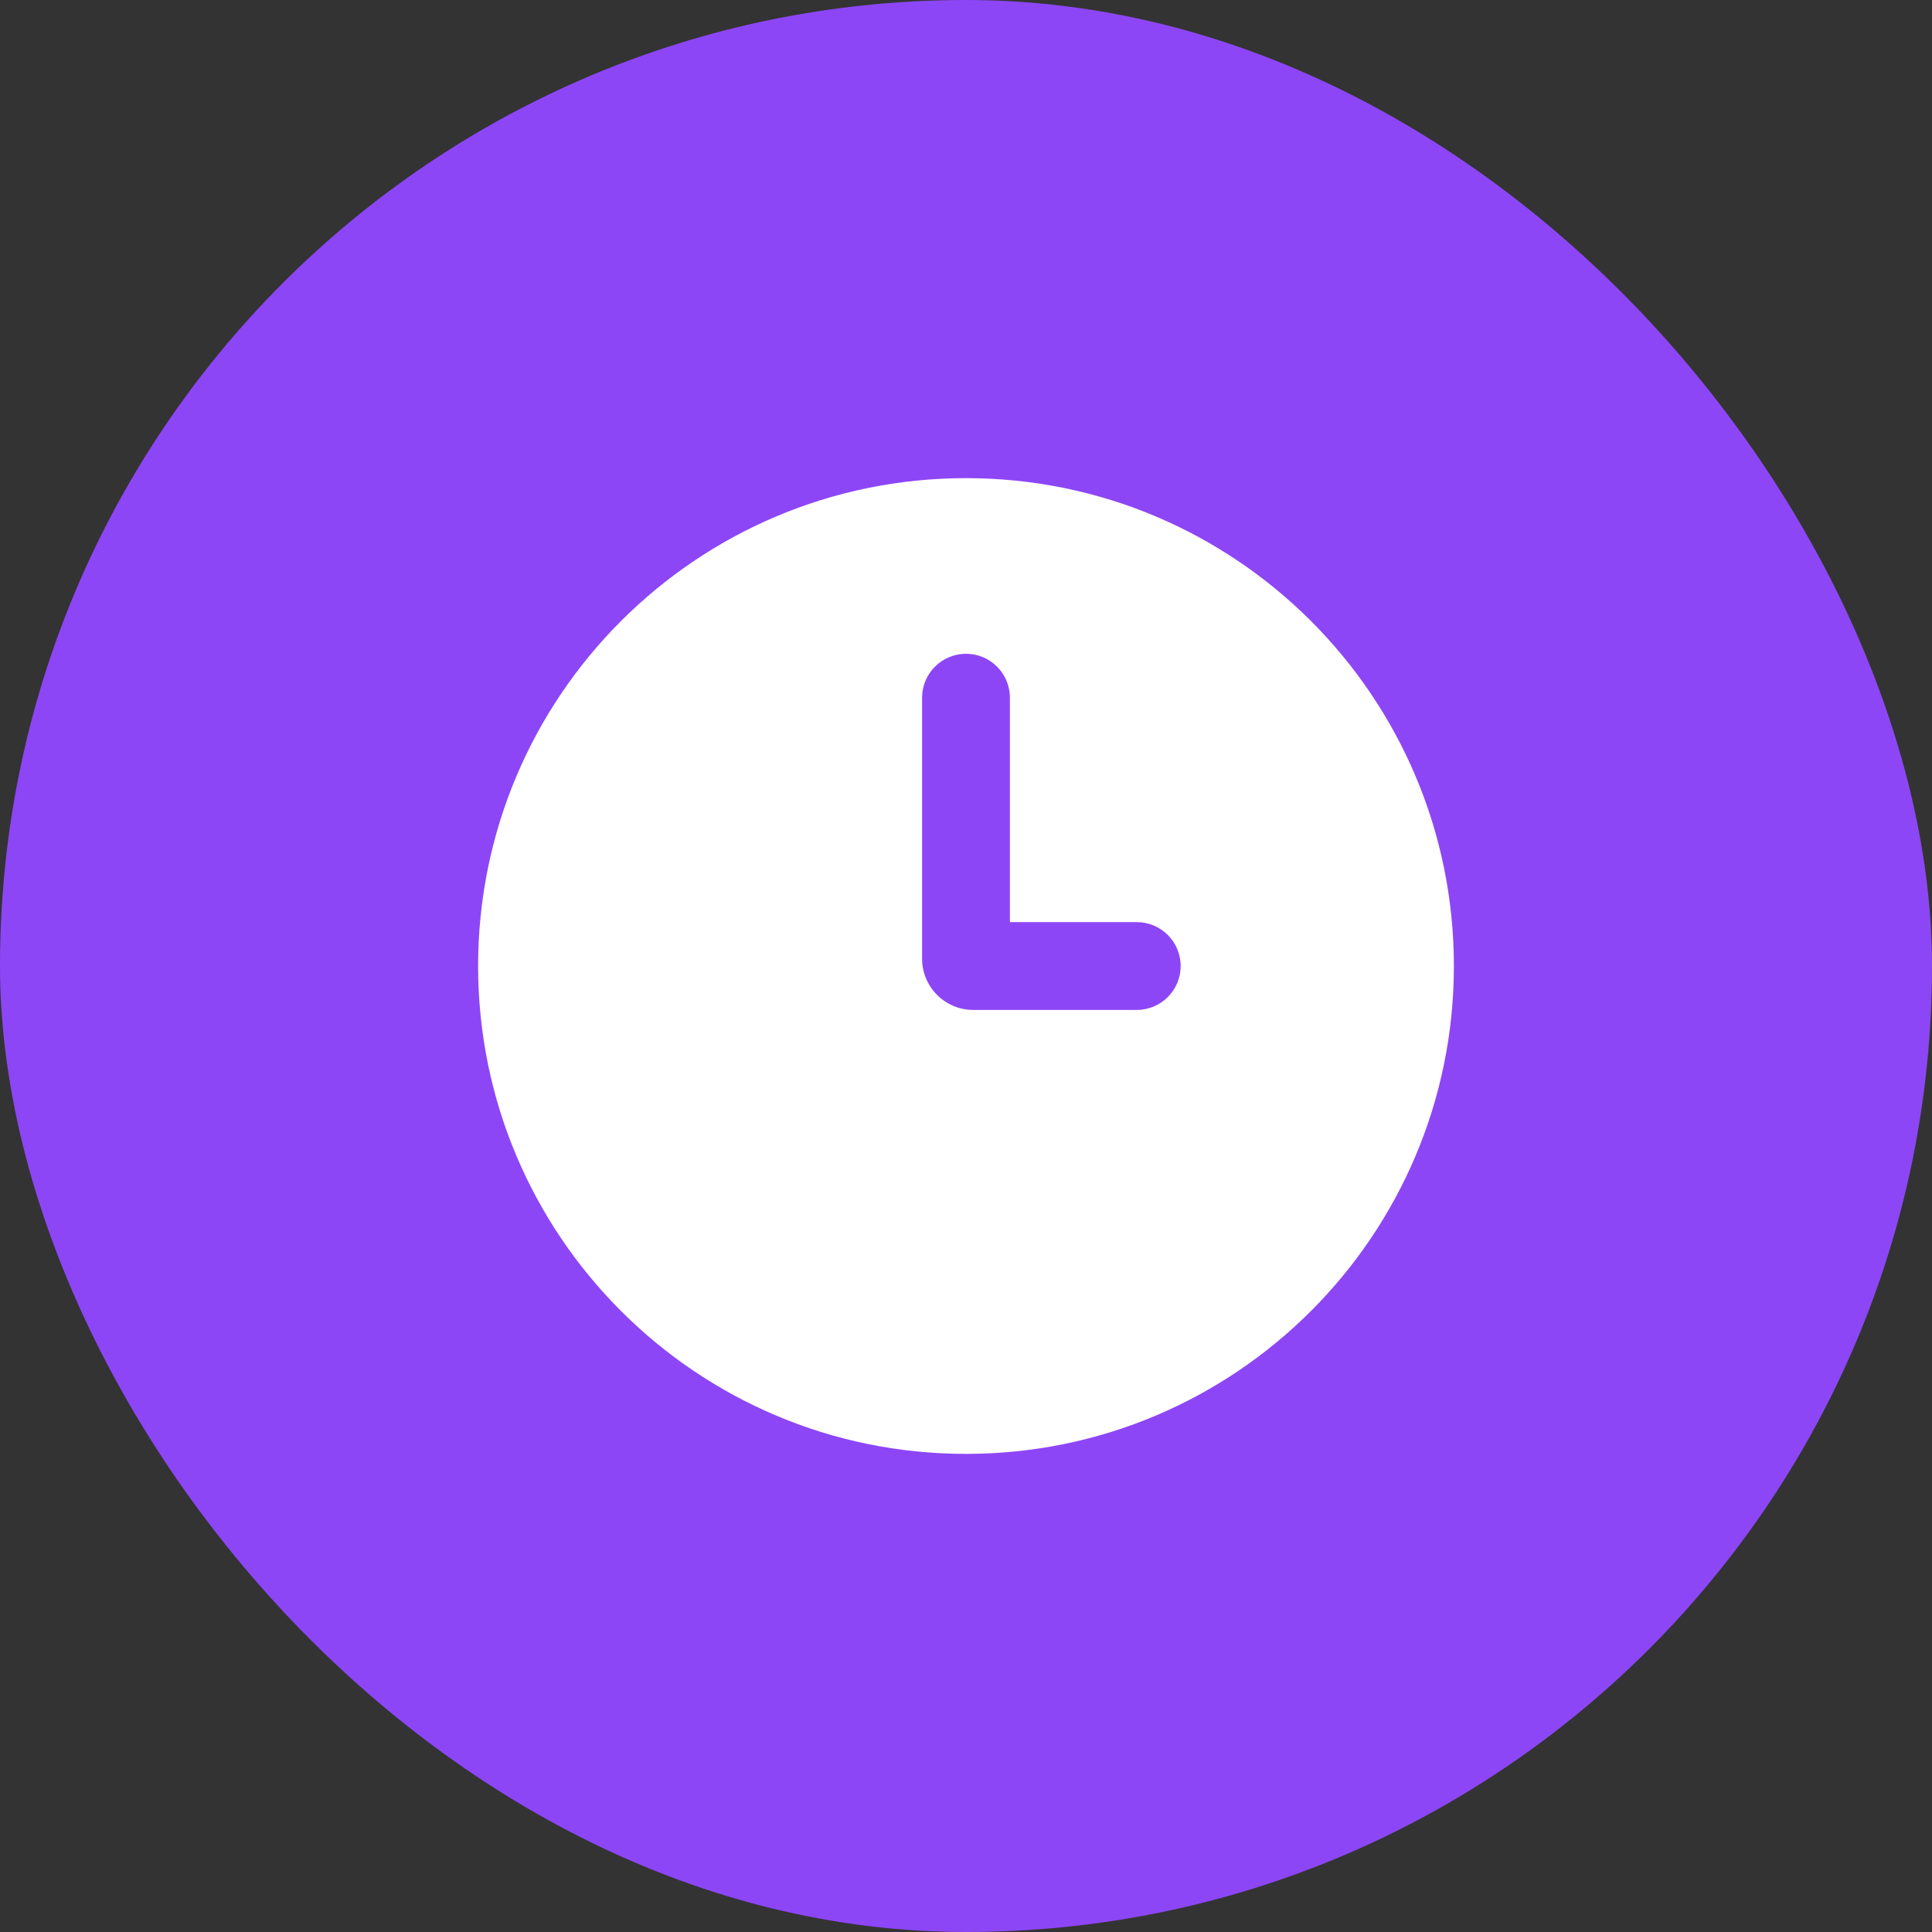
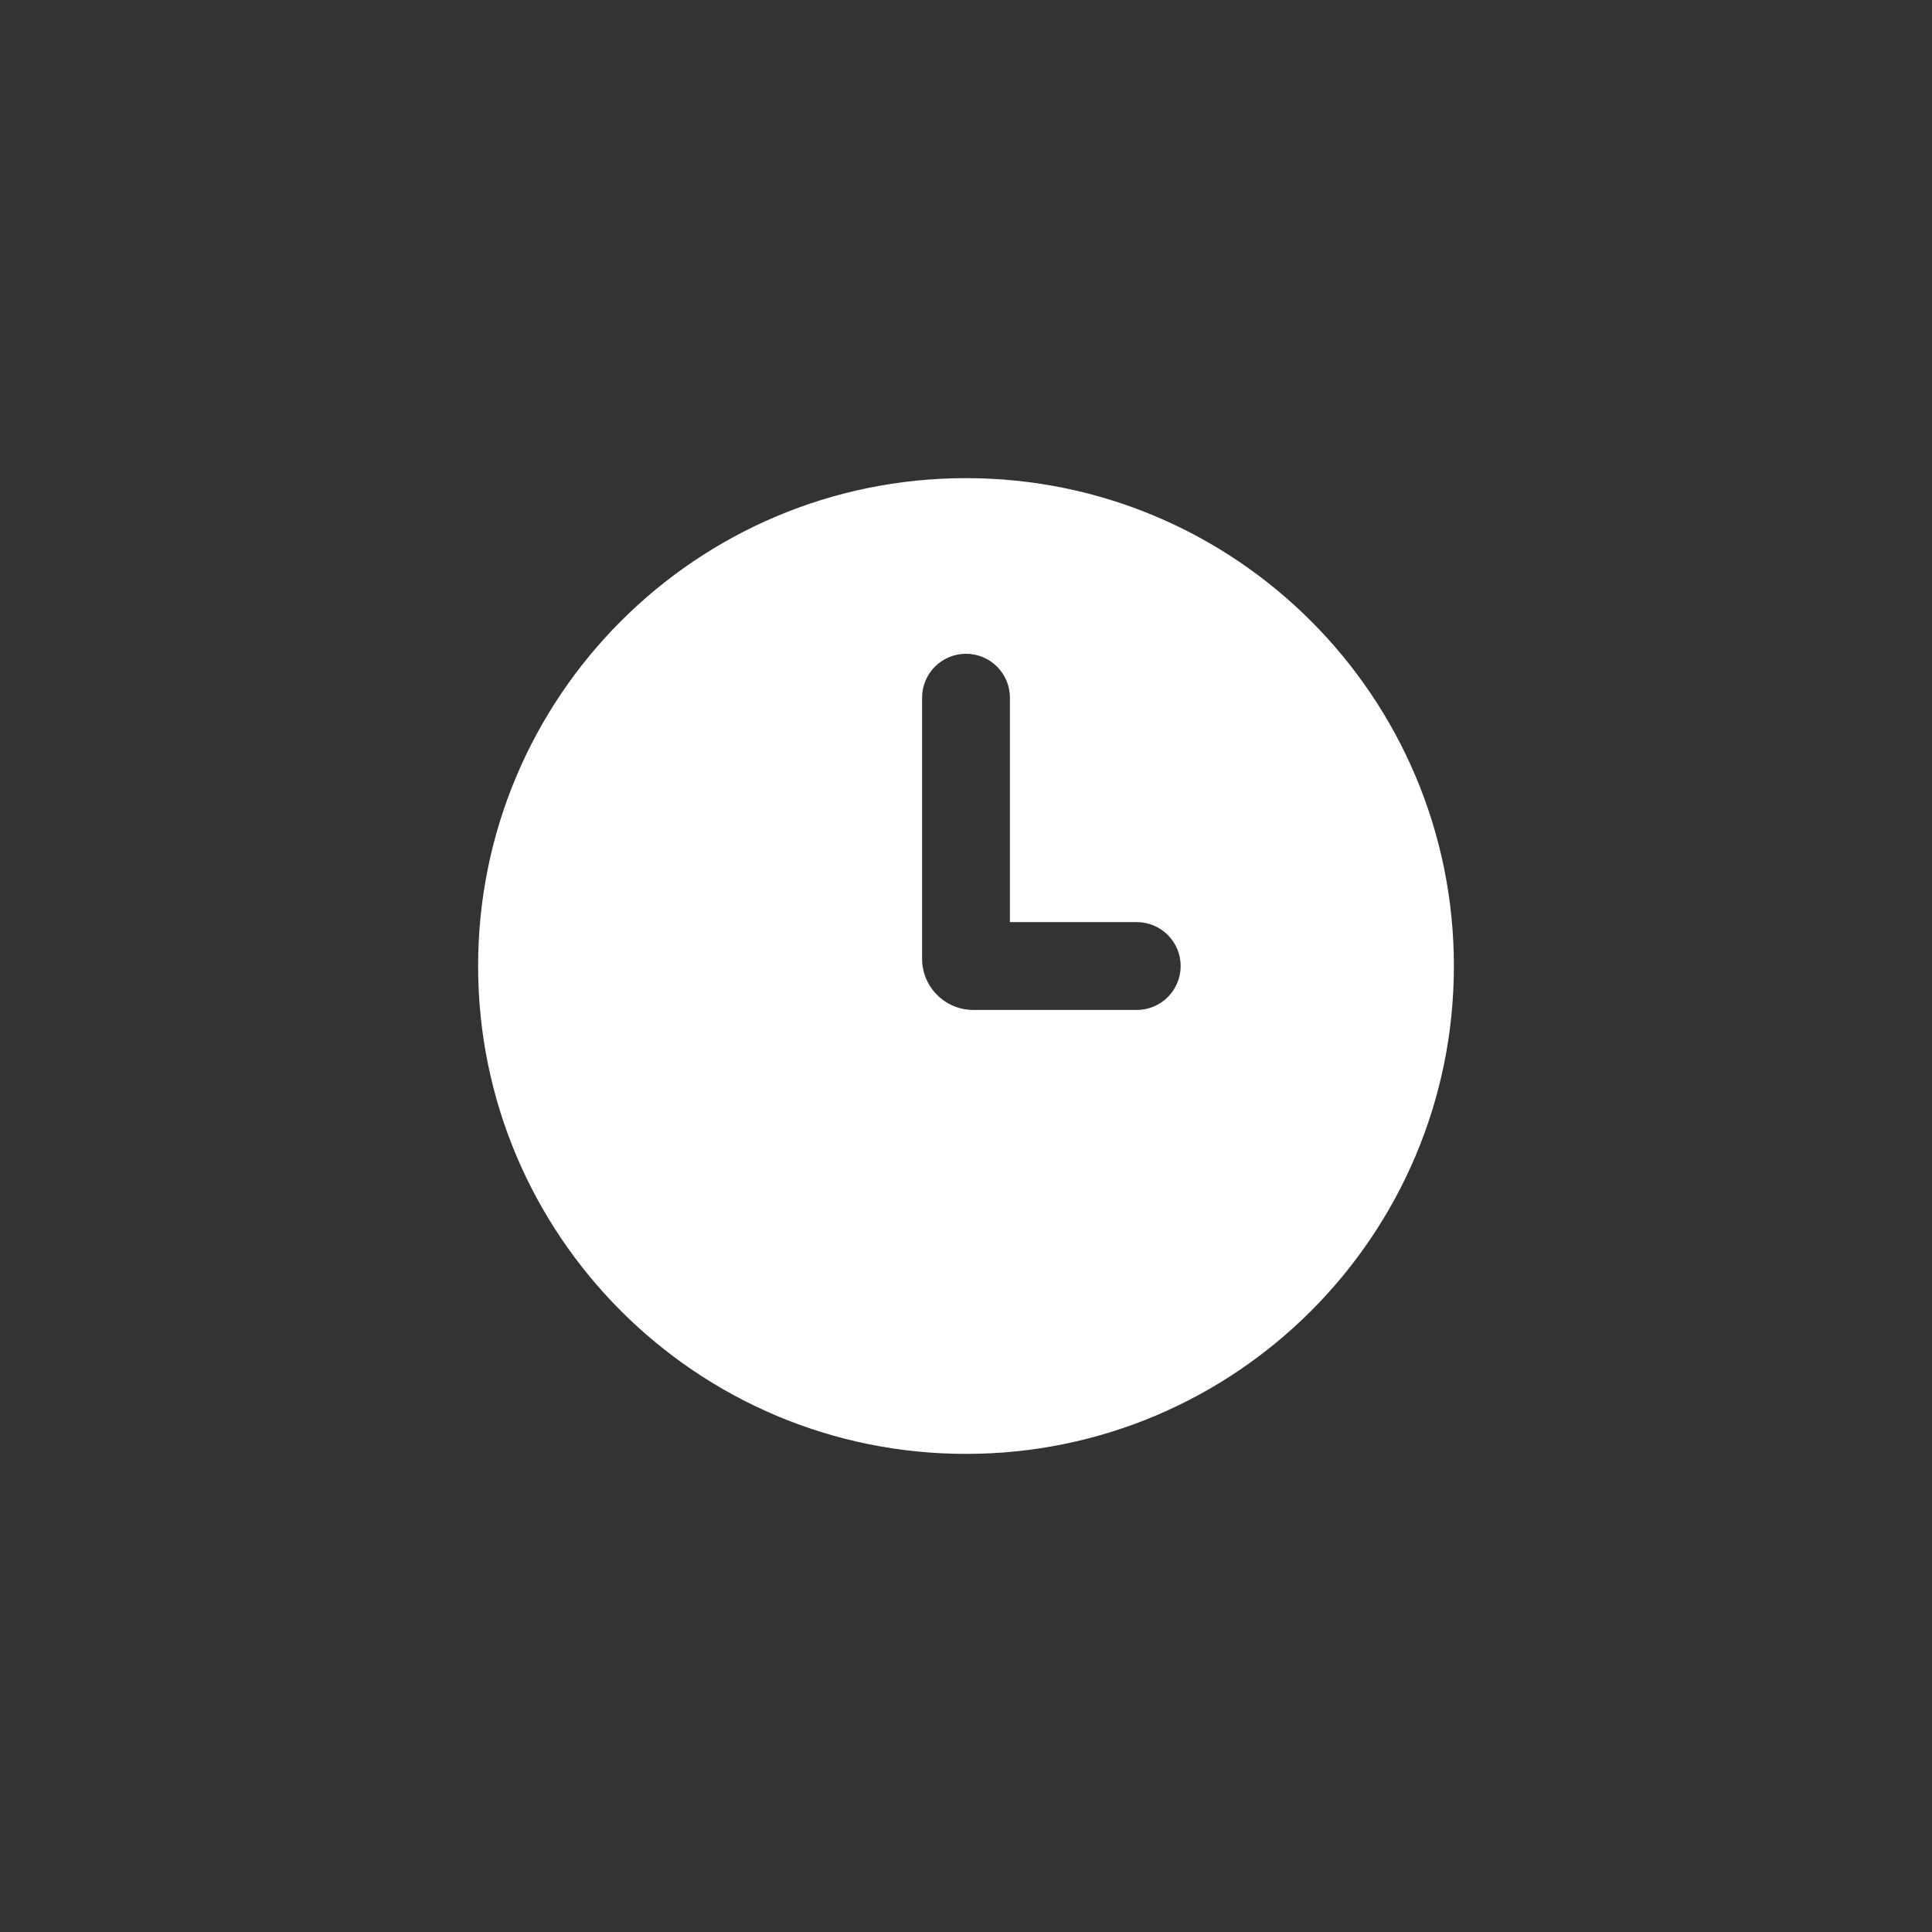
<svg xmlns="http://www.w3.org/2000/svg" width="66" height="66" viewBox="0 0 66 66" fill="none">
  <rect x="0" y="0" width="66" height="66" fill="#333333" stroke="none" />
-   <rect width="66" height="66" rx="33" fill="#8D46F6" />
  <path fill-rule="evenodd" clip-rule="evenodd" d="M33 49.667C42.205 49.667 49.667 42.205 49.667 33.001C49.667 23.796 42.205 16.334 33 16.334C23.795 16.334 16.333 23.796 16.333 33.001C16.333 42.205 23.795 49.667 33 49.667ZM34.5 23.834C34.5 23.006 33.828 22.334 33 22.334C32.172 22.334 31.5 23.006 31.5 23.834V32.751C31.5 33.717 32.283 34.501 33.25 34.501H38.833C39.662 34.501 40.333 33.829 40.333 33.001C40.333 32.172 39.662 31.501 38.833 31.501H34.5V23.834Z" fill="white" />
</svg>